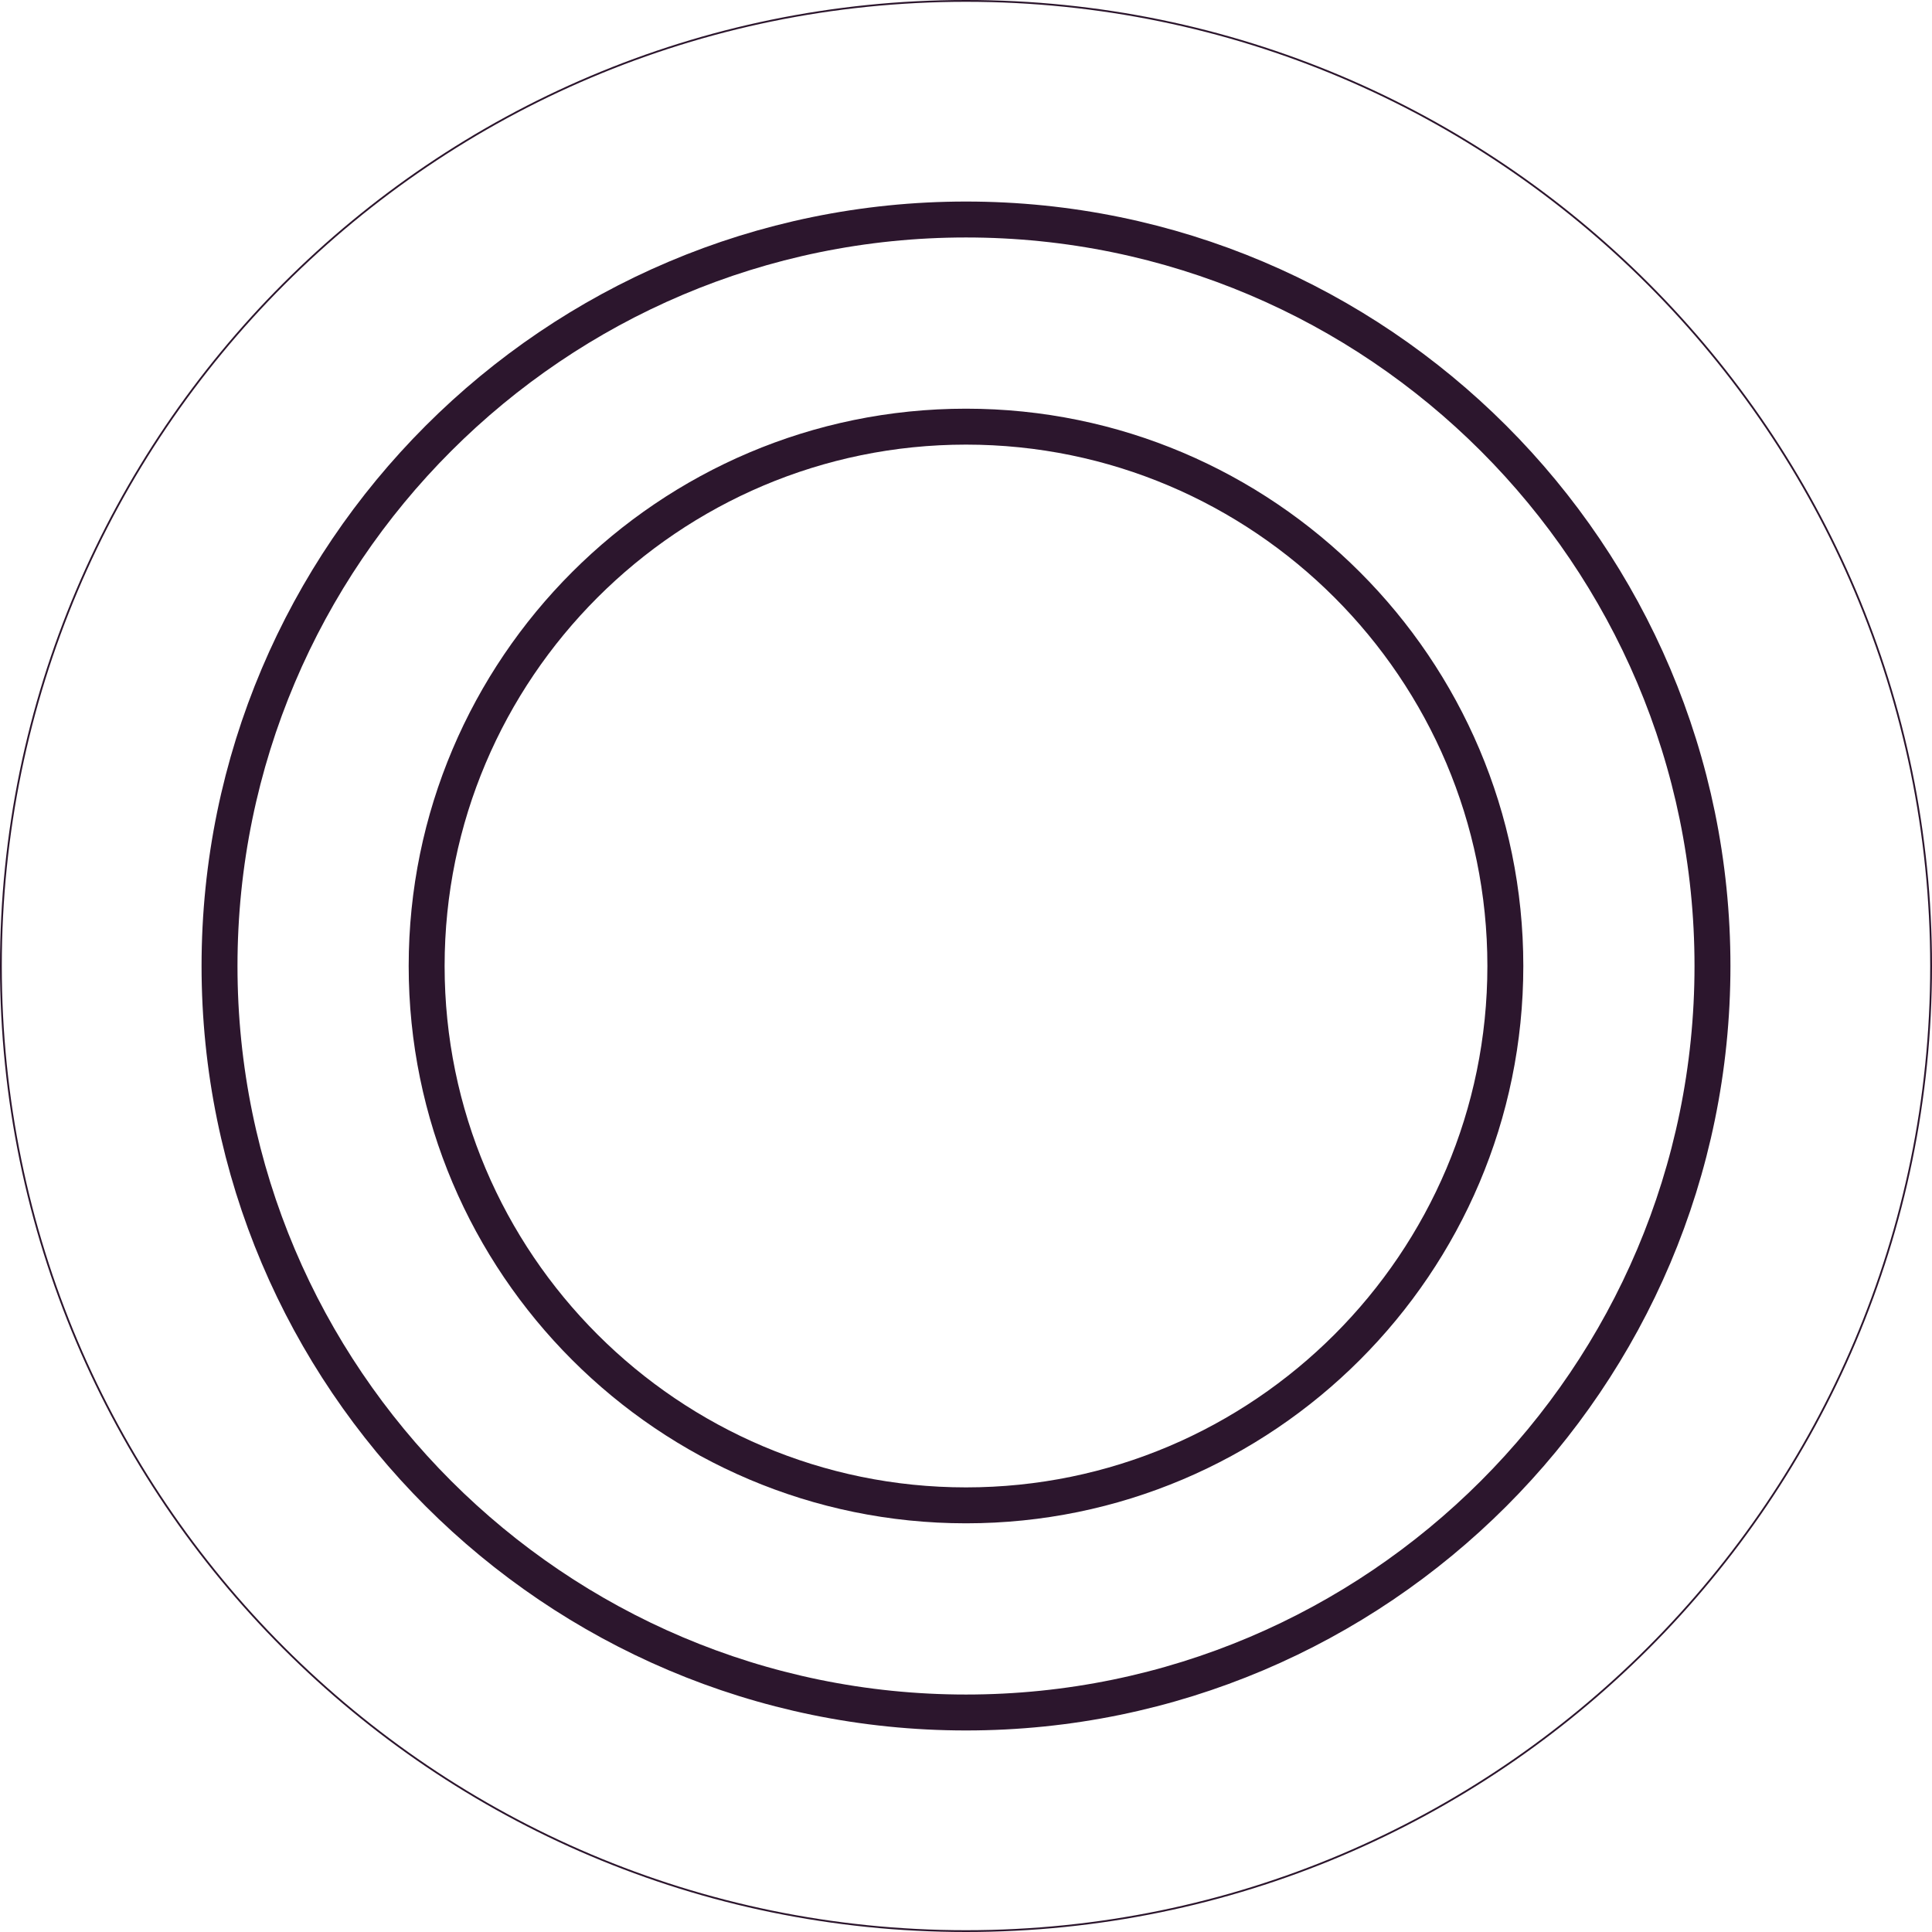
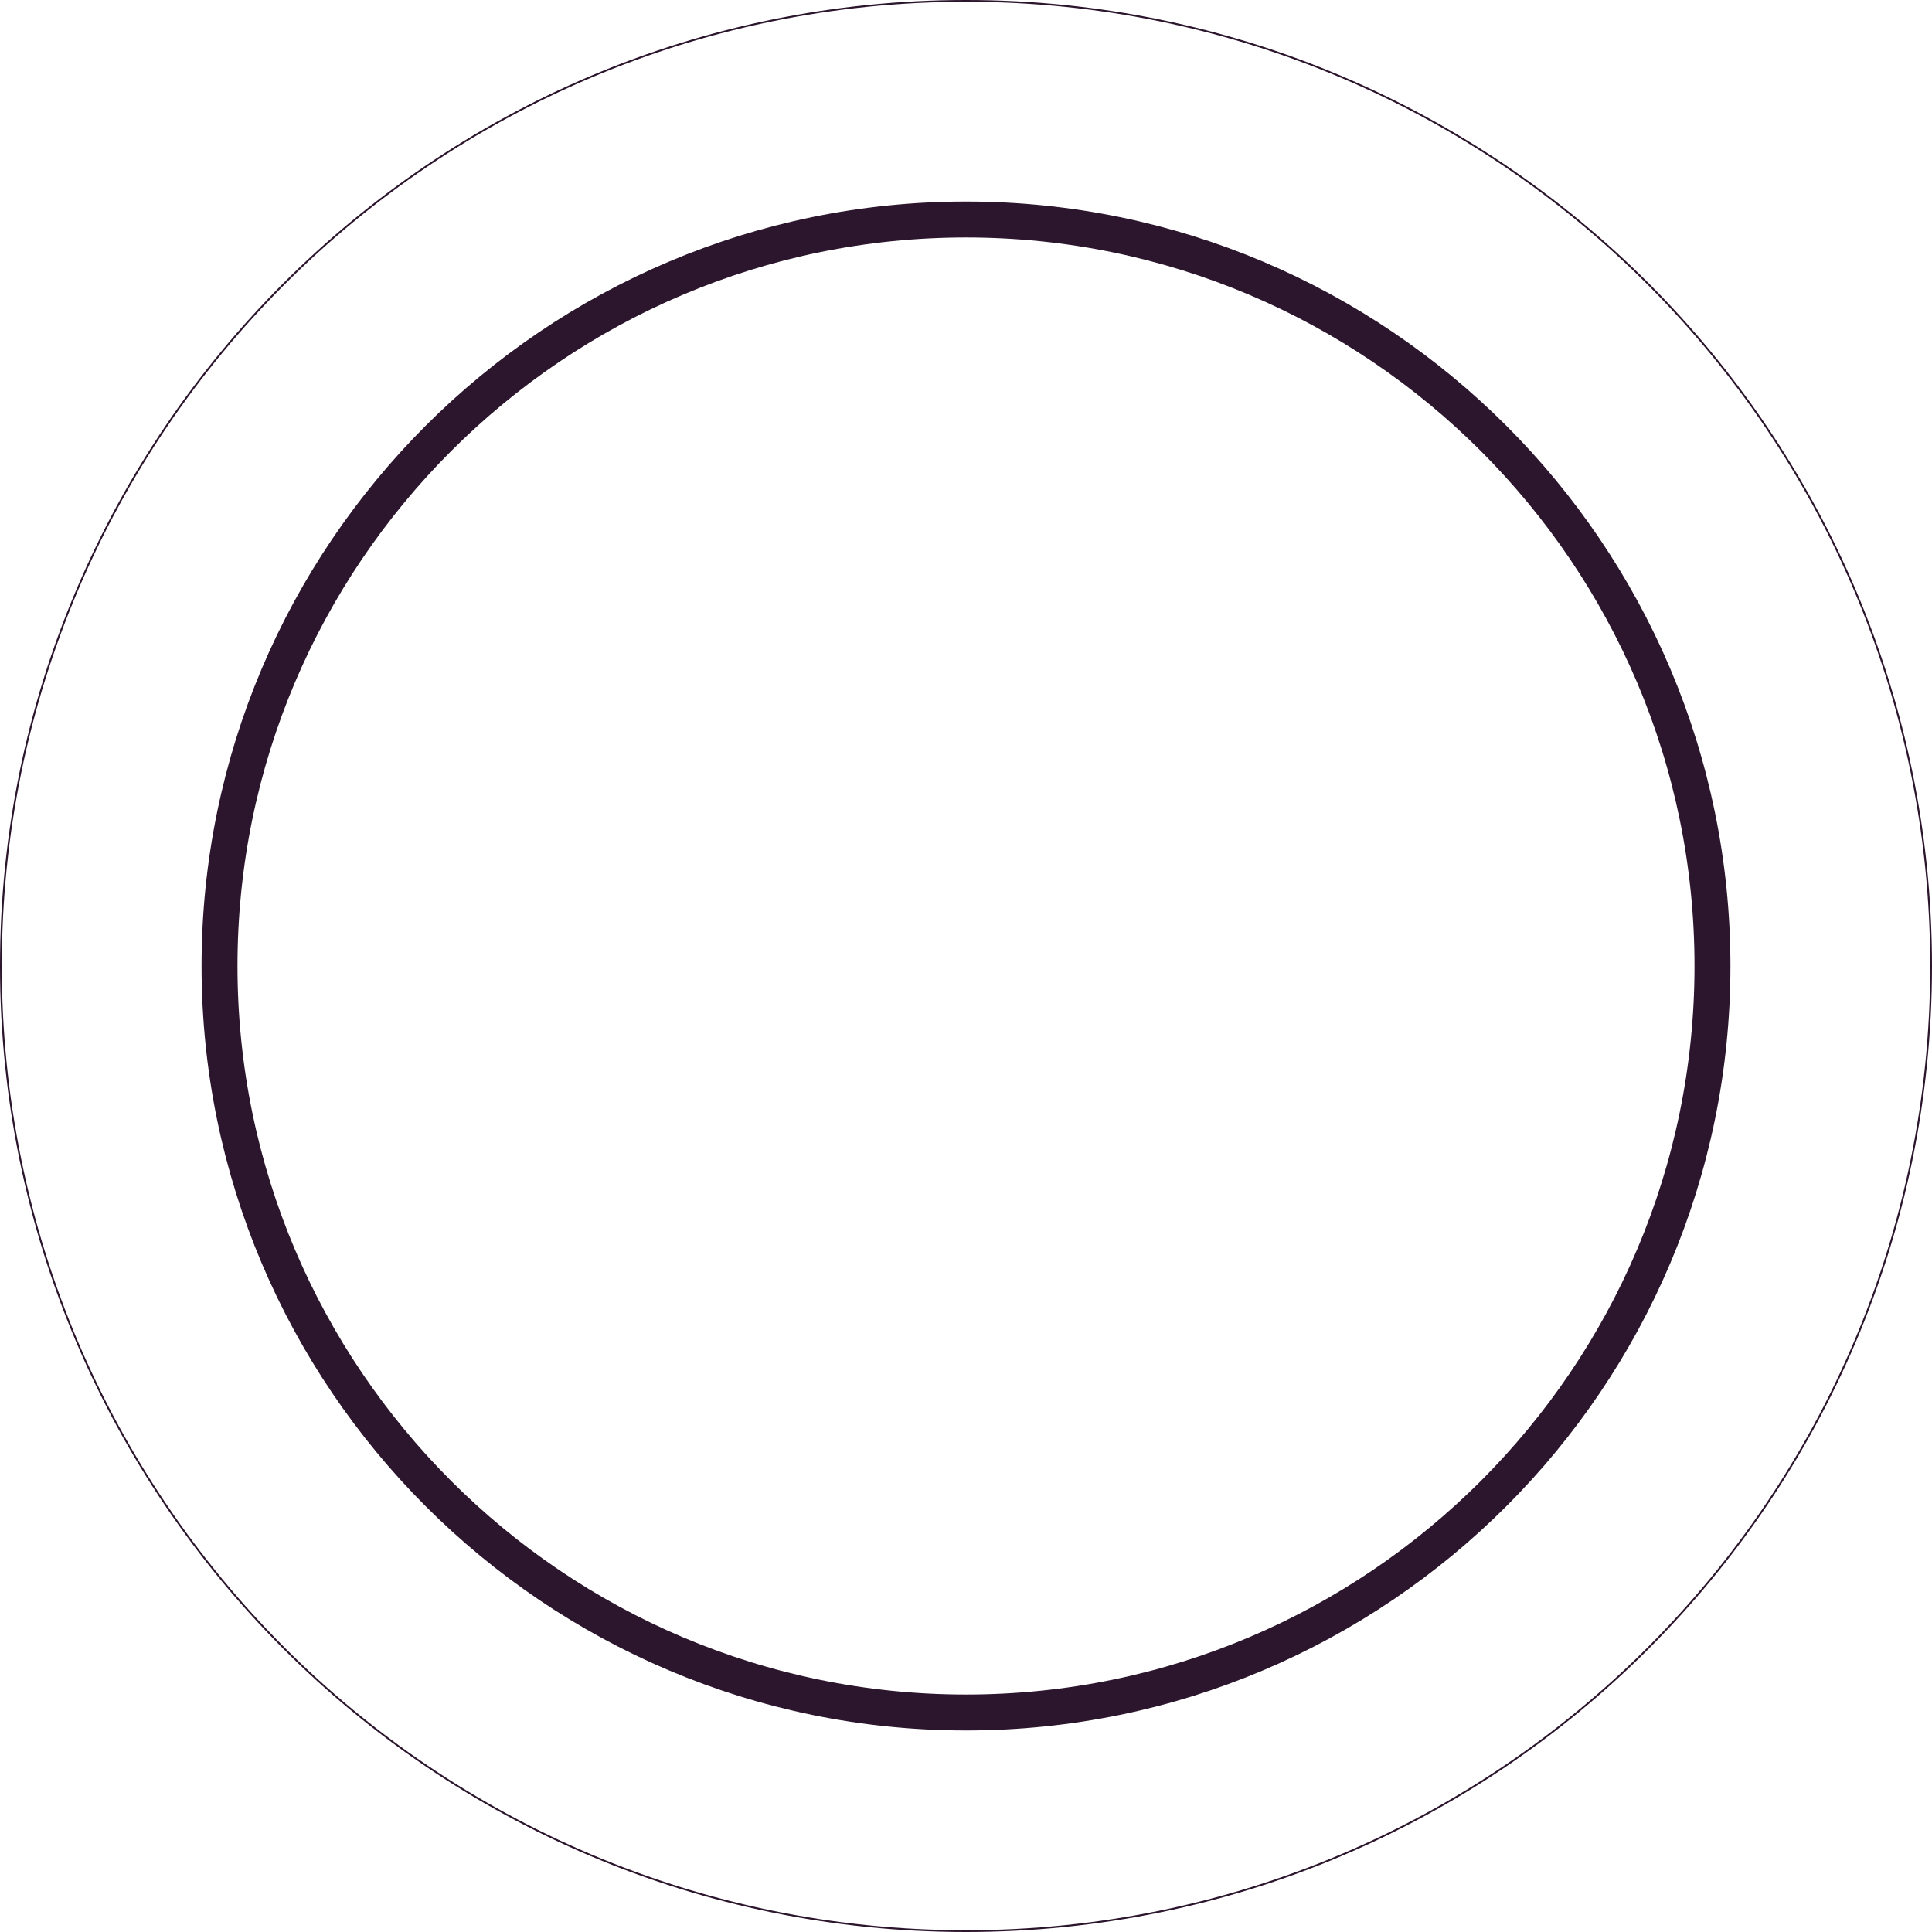
<svg xmlns="http://www.w3.org/2000/svg" viewBox="0 0 1075.38 1075.38" id="Layer_1">
  <defs>
    <style>
      .cls-1, .cls-2 {
        fill: none;
        stroke: #2c162d;
        stroke-miterlimit: 10;
      }

      .cls-2 {
        stroke-width: 20px;
      }
    </style>
  </defs>
  <path d="M537.69.5C241.49.5.5,241.48.5,537.69s240.98,537.19,537.19,537.19,537.19-240.98,537.19-537.19S833.89.5,537.69.5" class="cls-1" />
  <path d="M537.69,122.18c-229.11,0-415.5,186.4-415.5,415.51s186.4,415.51,415.5,415.51,415.5-186.4,415.5-415.51S766.8,122.18,537.69,122.18" class="cls-2" />
-   <path d="M537.69,237.48c-165.54,0-300.21,134.68-300.21,300.21s134.68,300.21,300.21,300.21,300.21-134.68,300.21-300.21-134.68-300.21-300.21-300.21" class="cls-2" />
</svg>